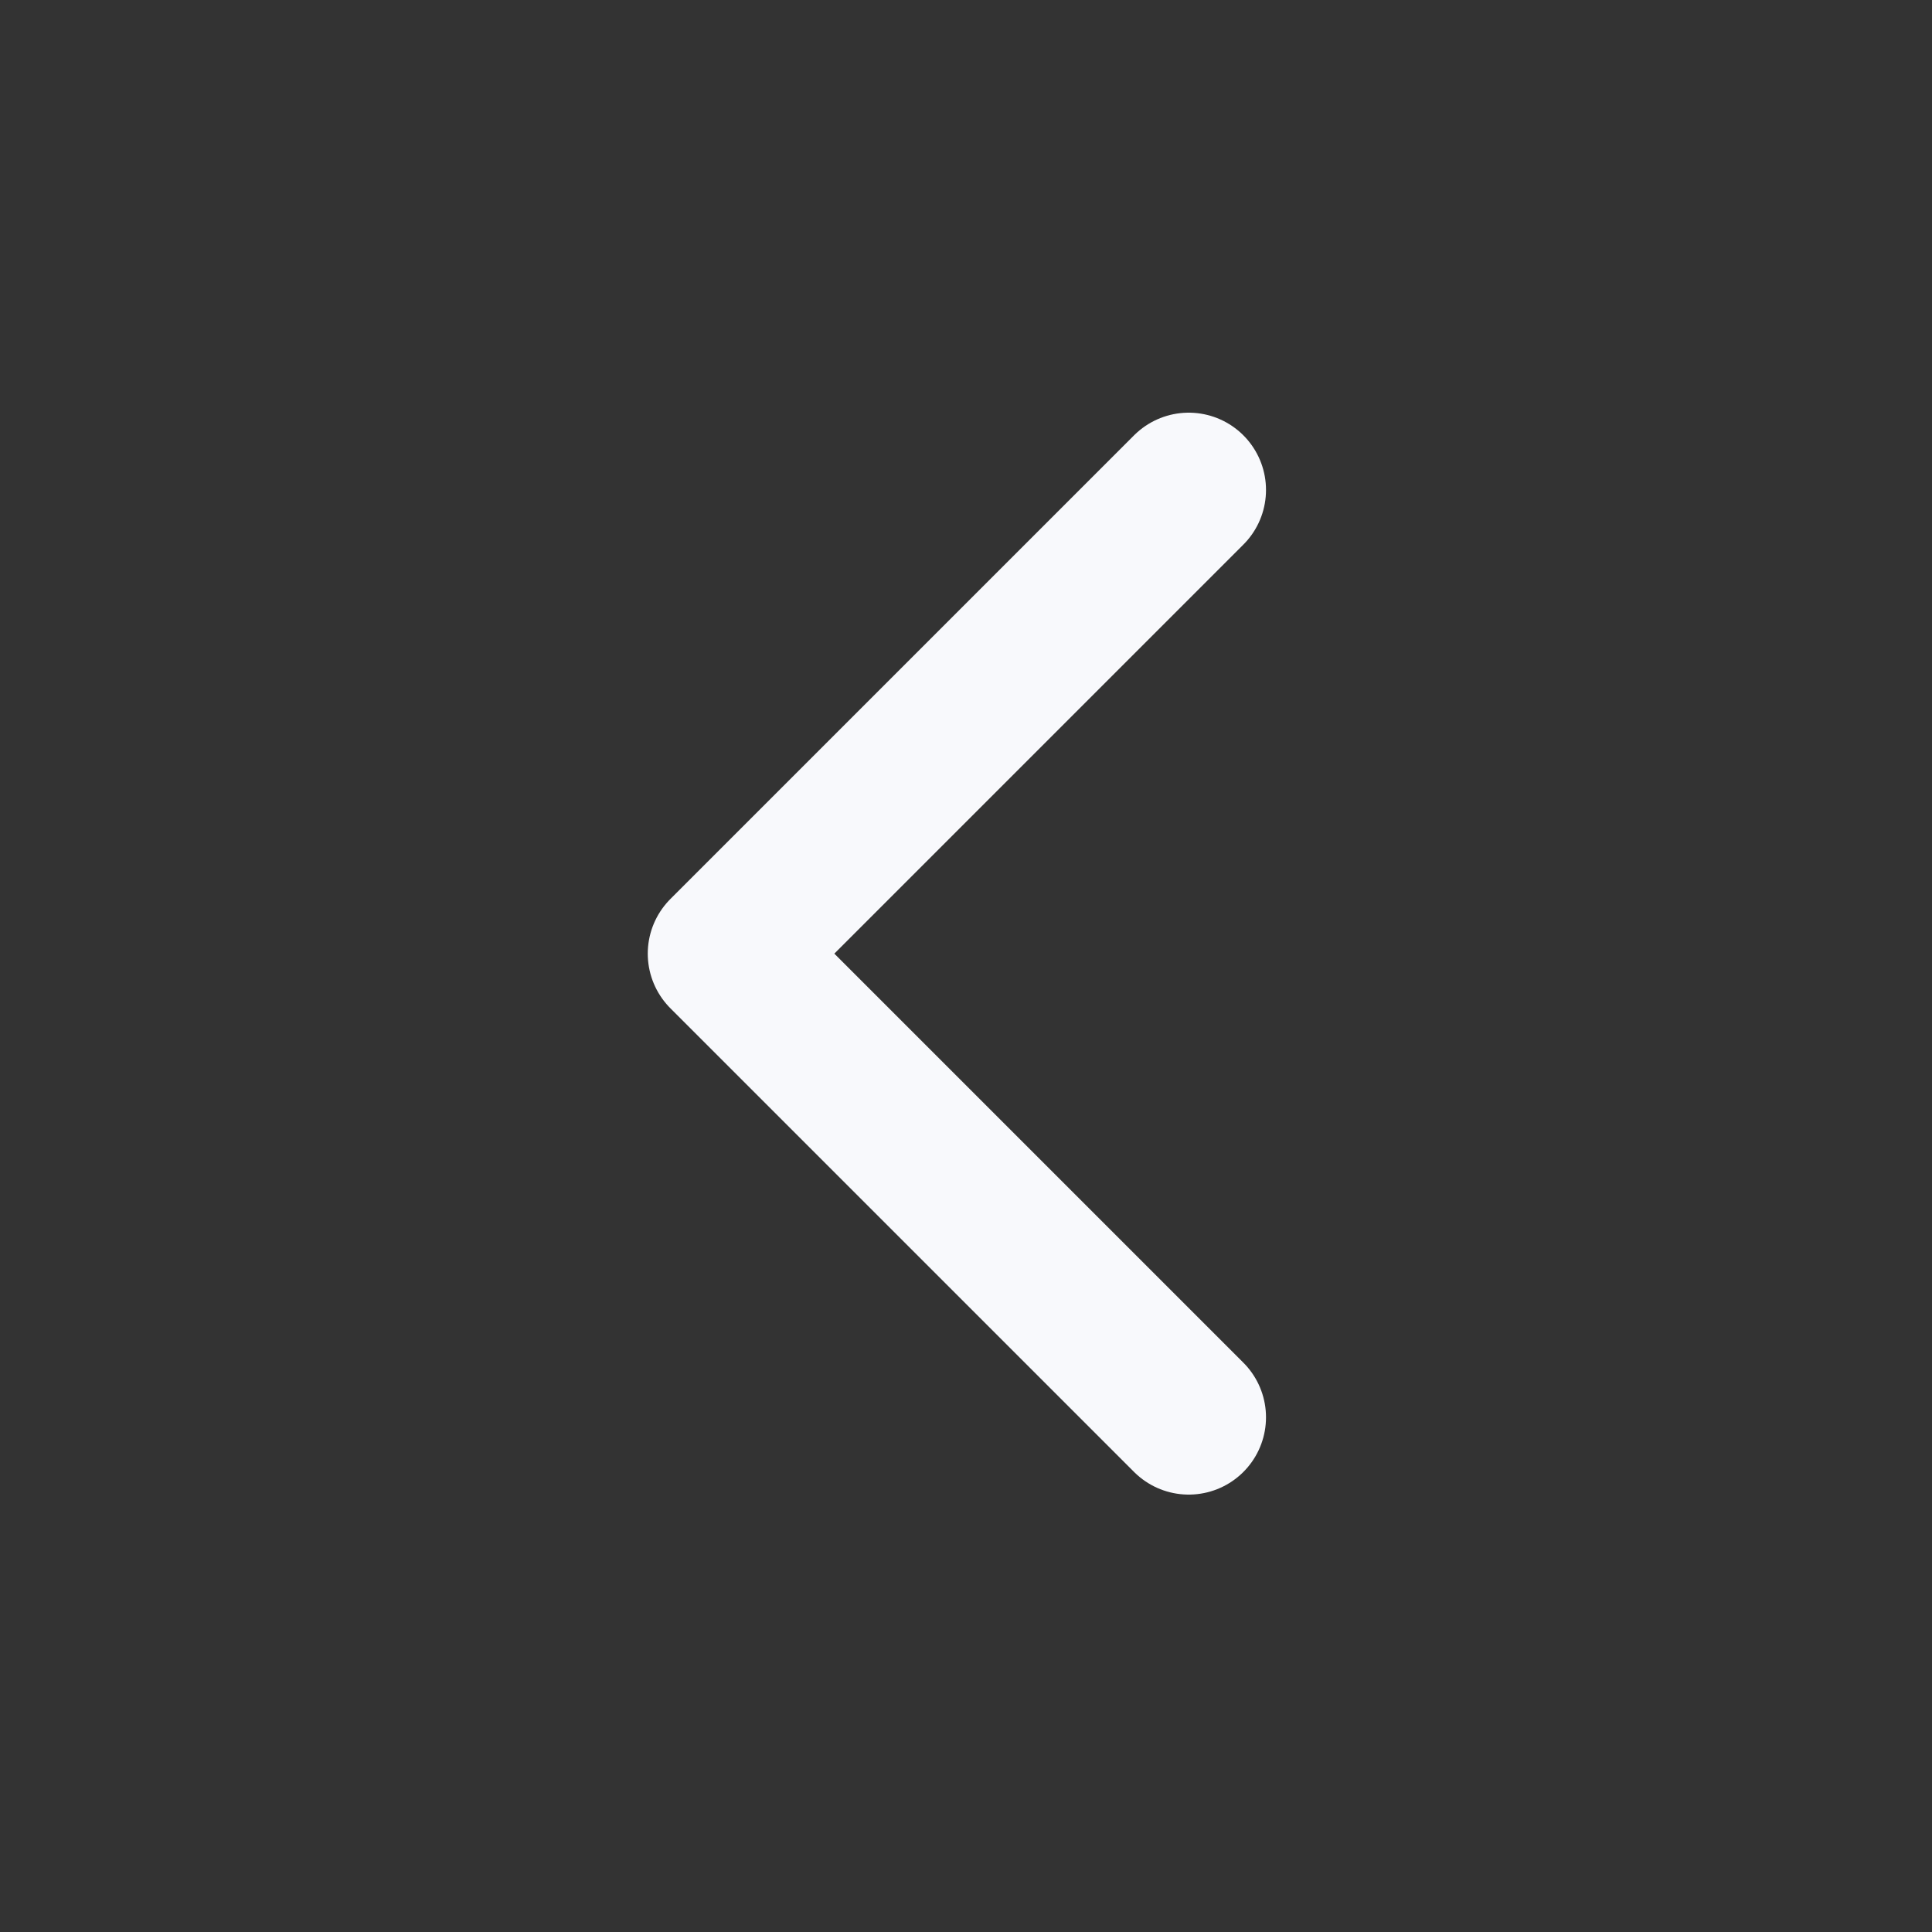
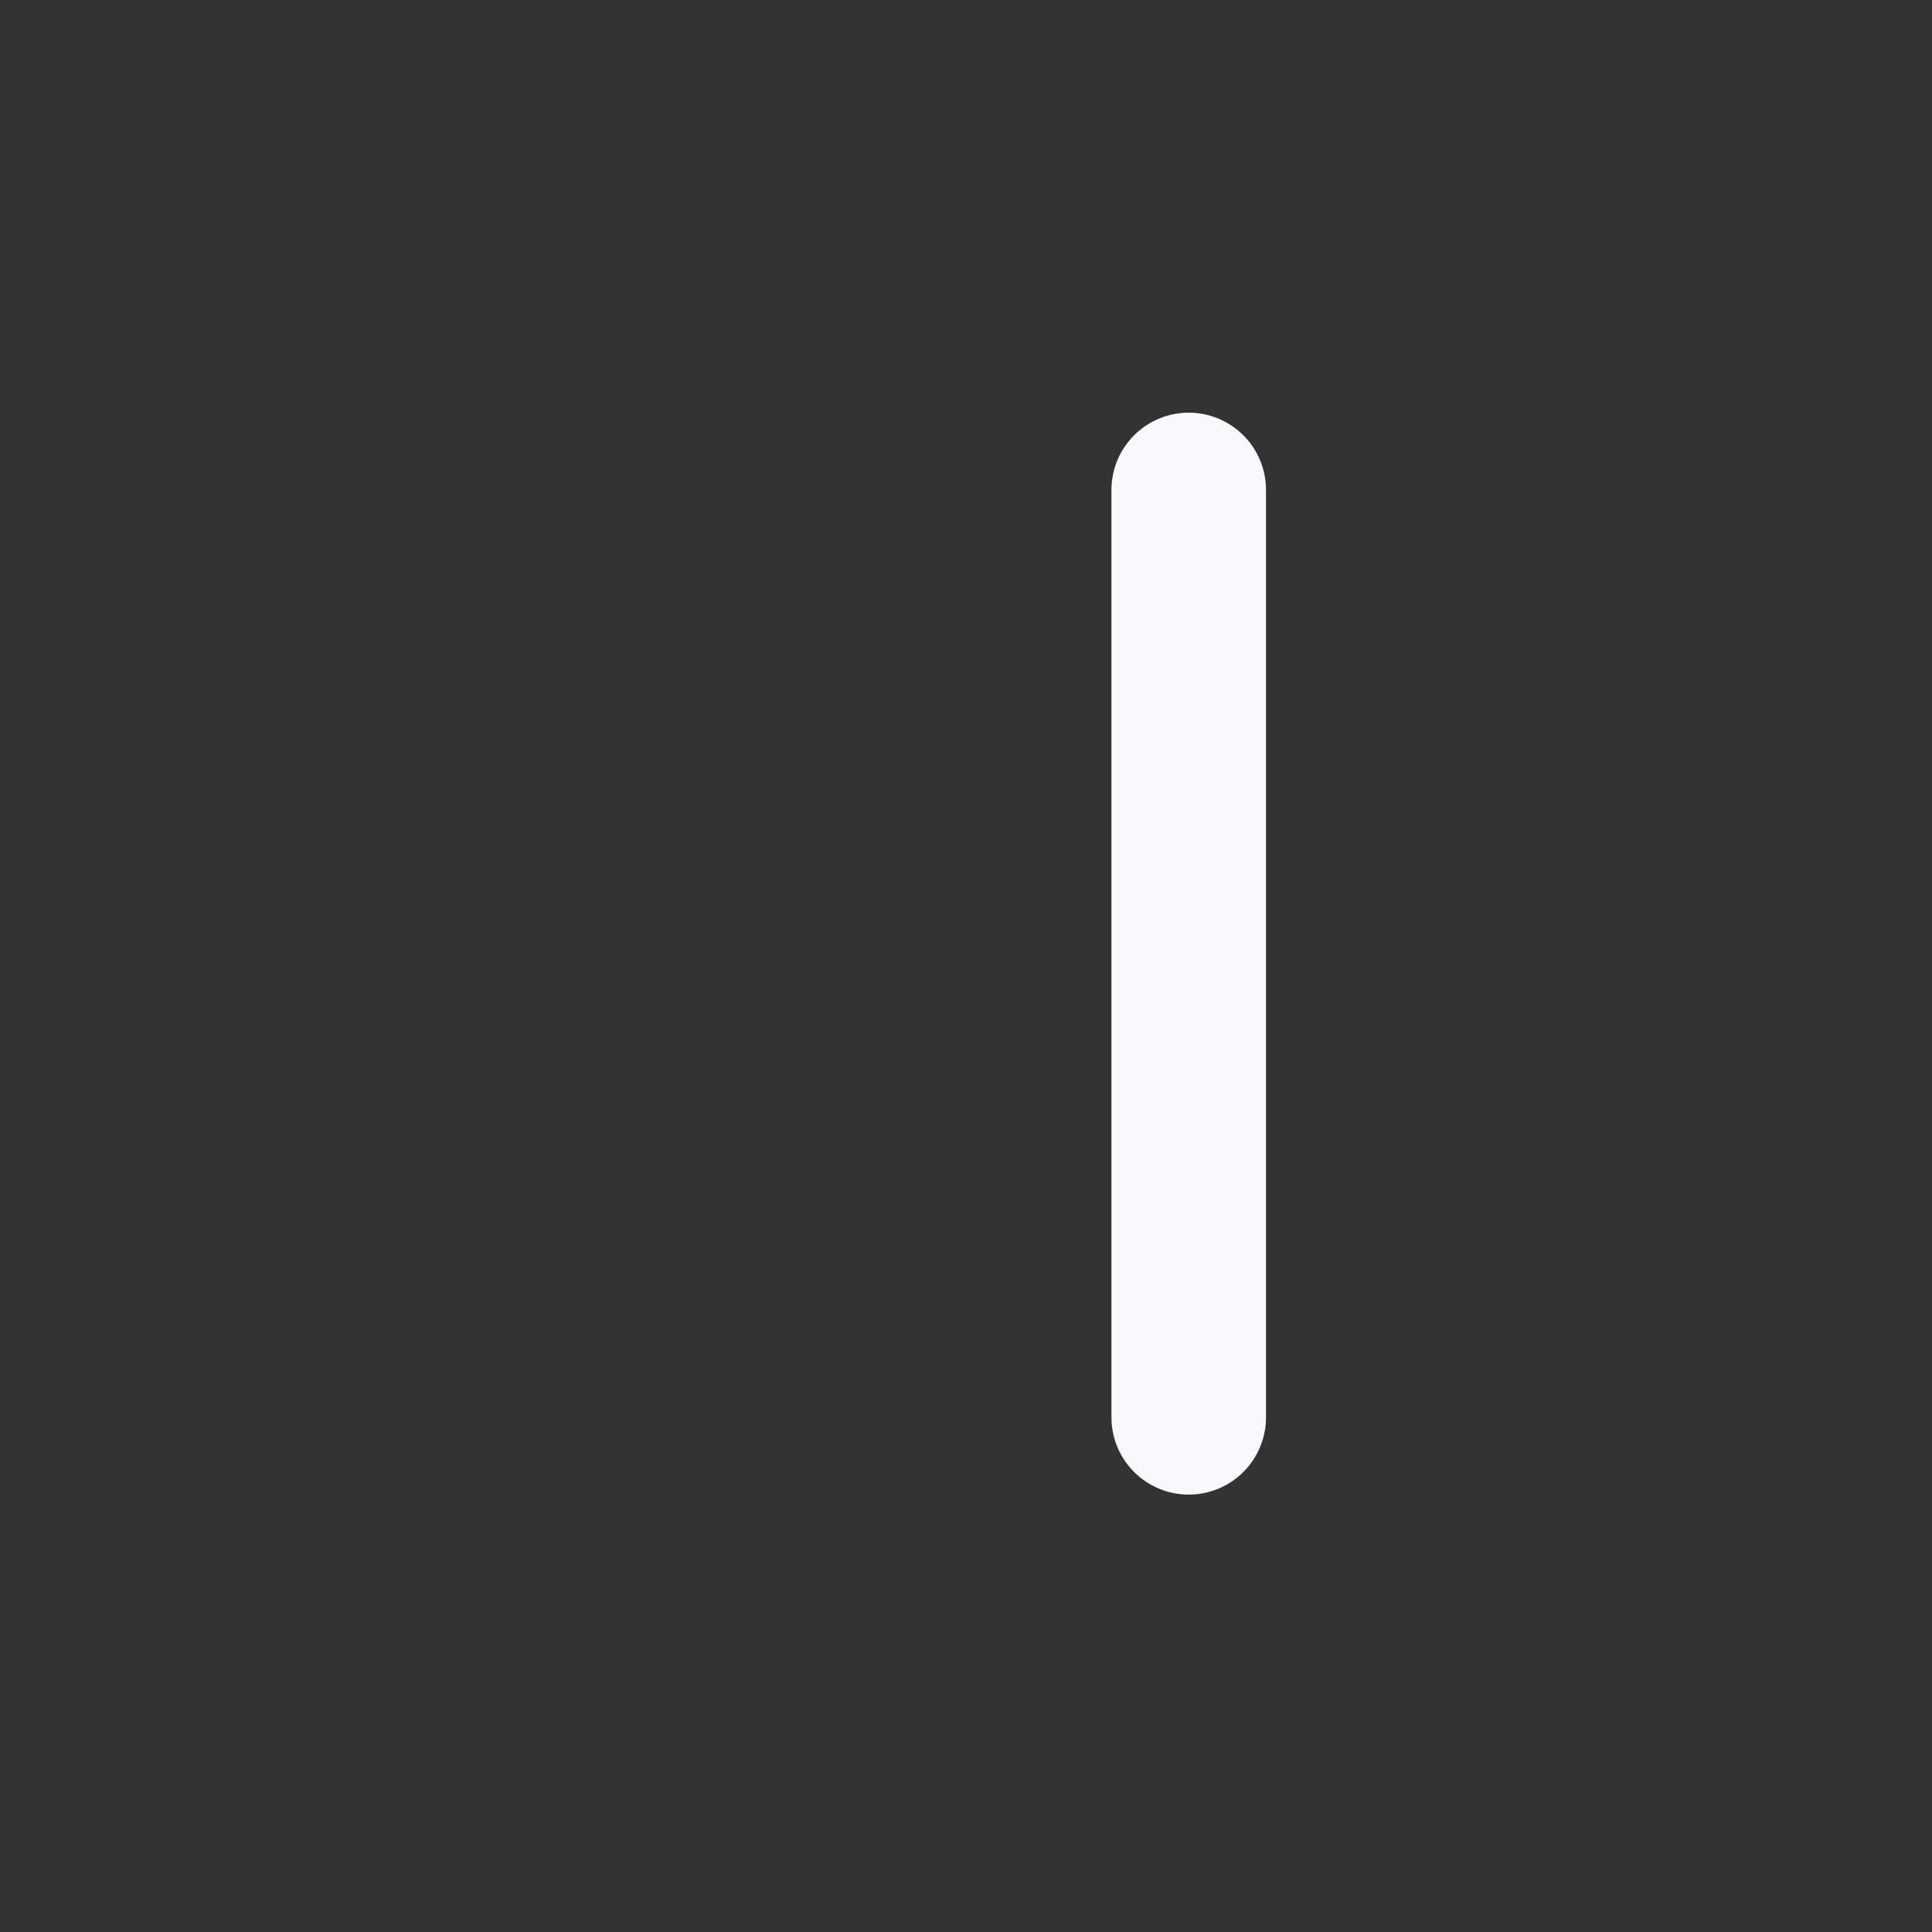
<svg xmlns="http://www.w3.org/2000/svg" width="25" height="25" viewBox="0 0 25 25" fill="none">
  <rect x="0" y="0" width="25" height="25" fill="#333333" stroke="none" />
-   <path d="M15.382 18.34L9.382 12.34L15.382 6.34" stroke="#F8F9FC" stroke-width="2" stroke-linecap="round" stroke-linejoin="round" />
+   <path d="M15.382 18.34L15.382 6.34" stroke="#F8F9FC" stroke-width="2" stroke-linecap="round" stroke-linejoin="round" />
</svg>